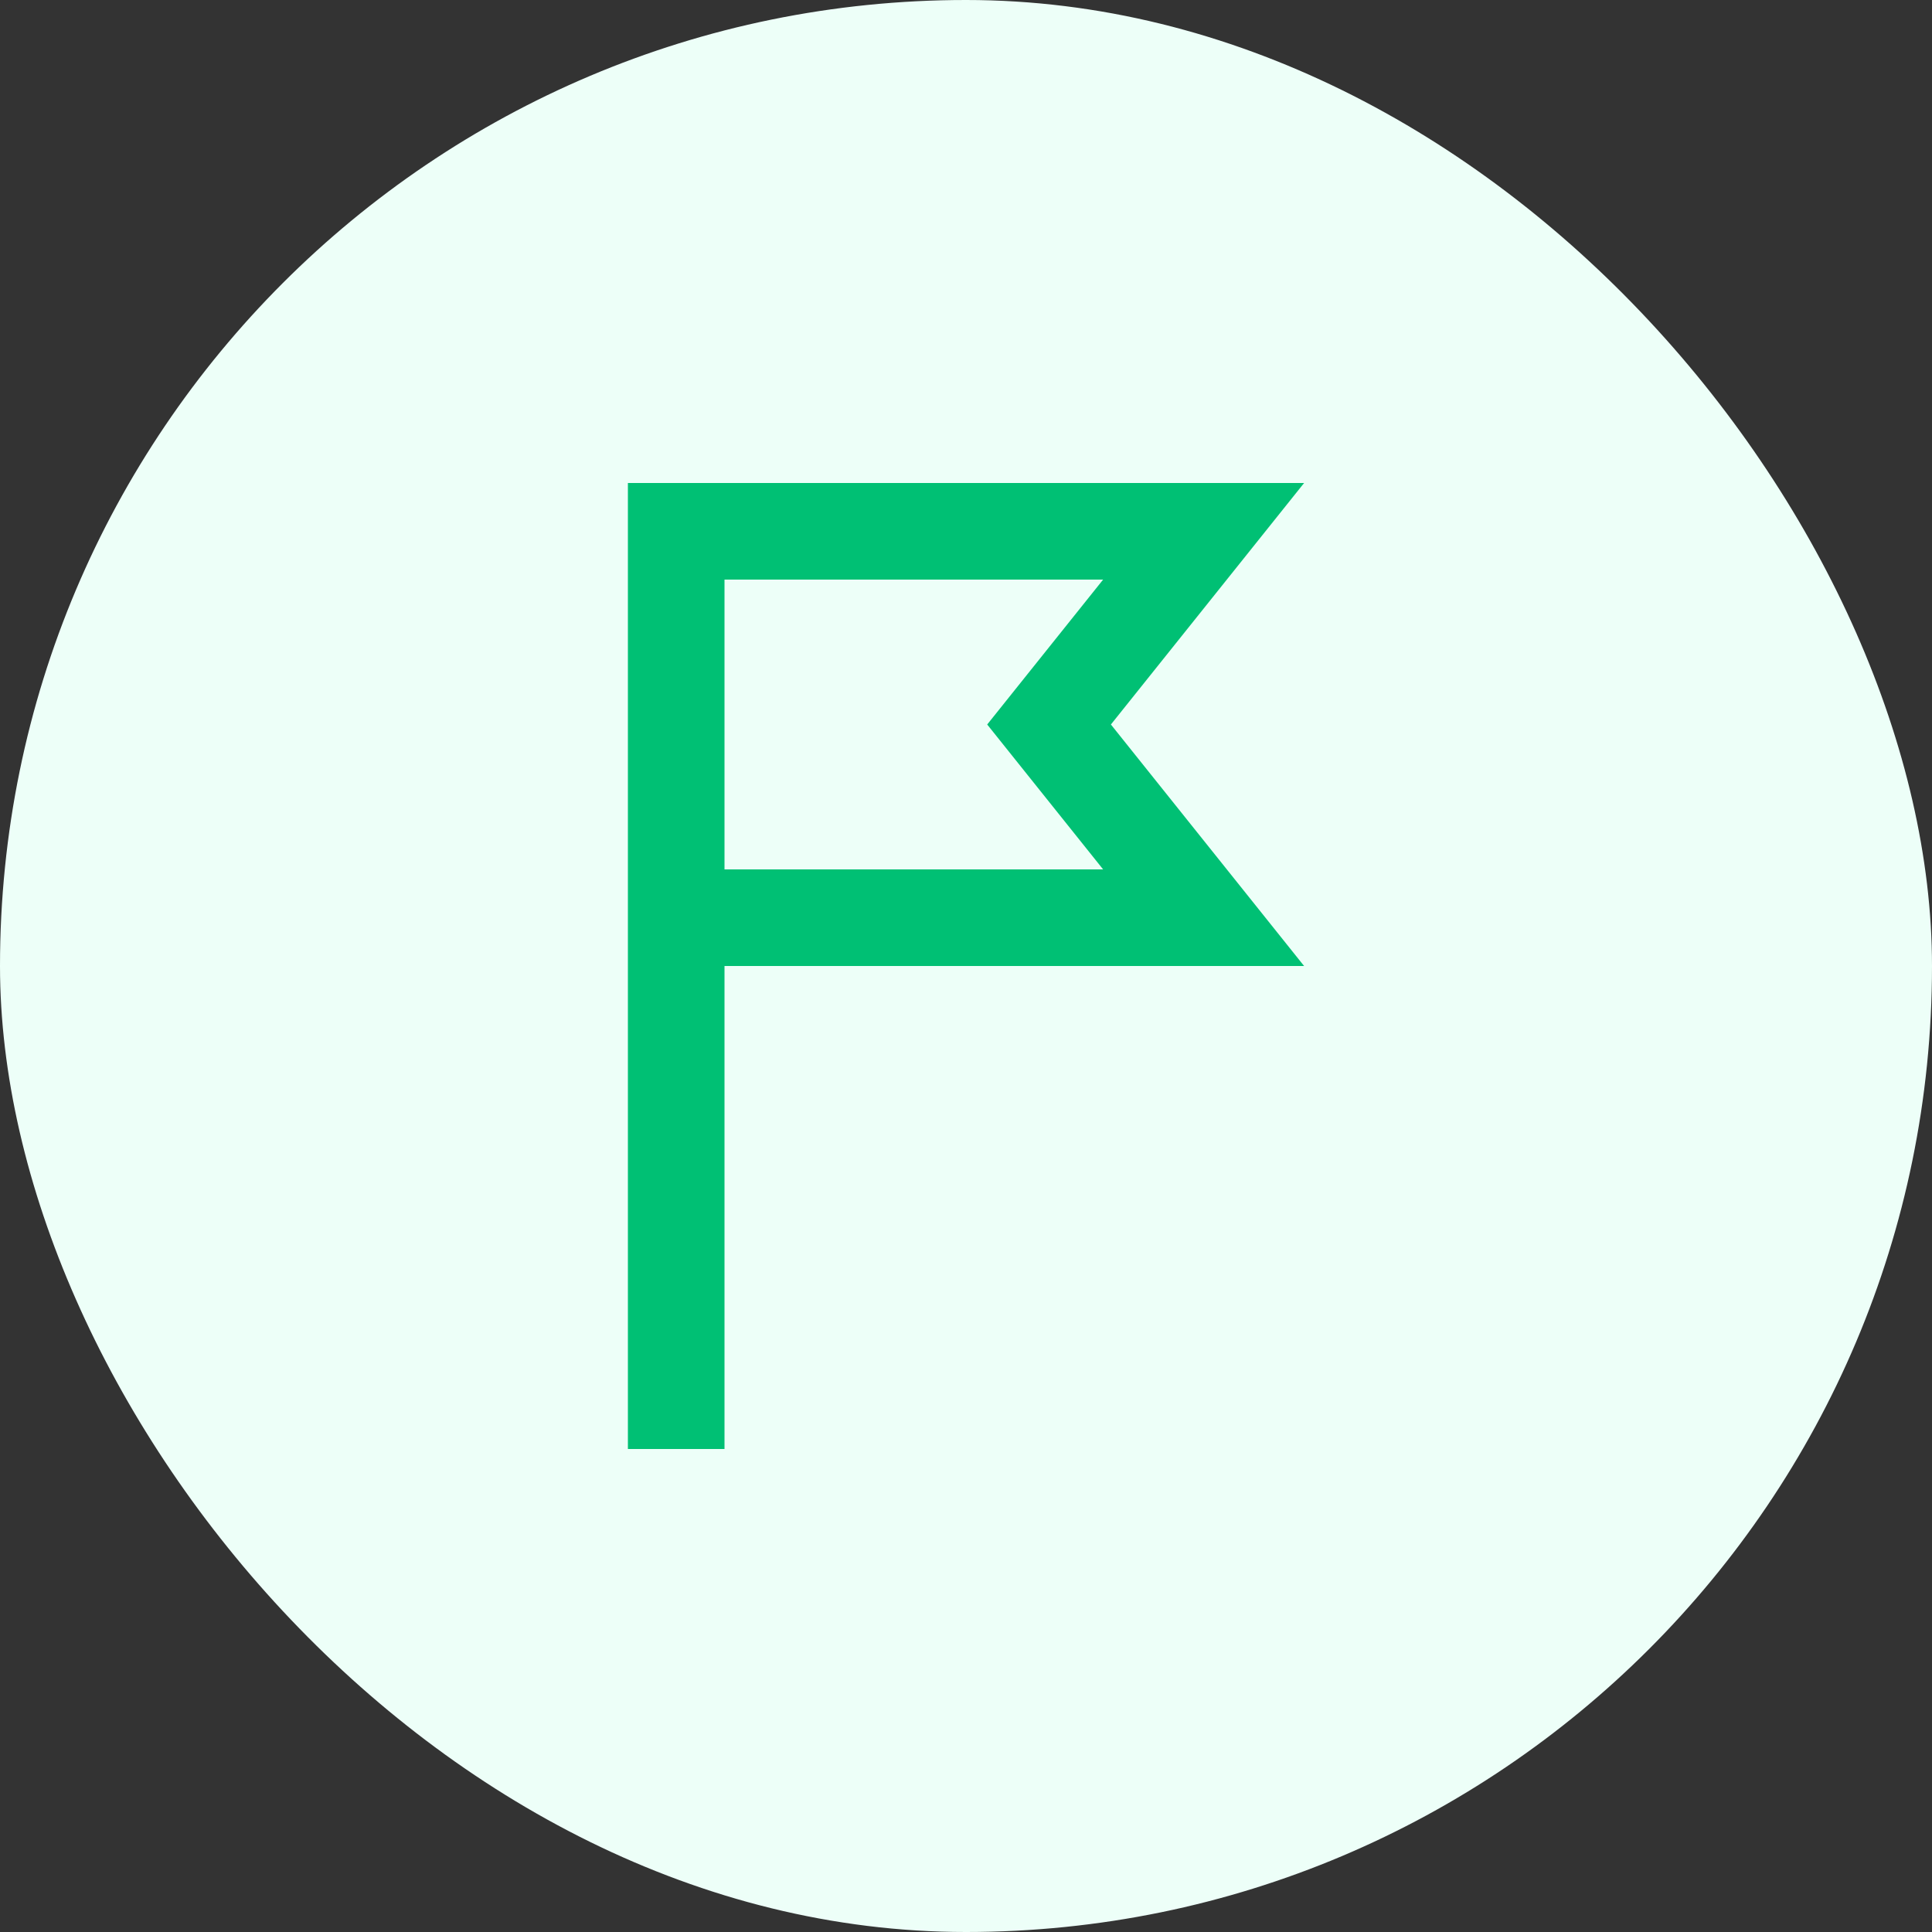
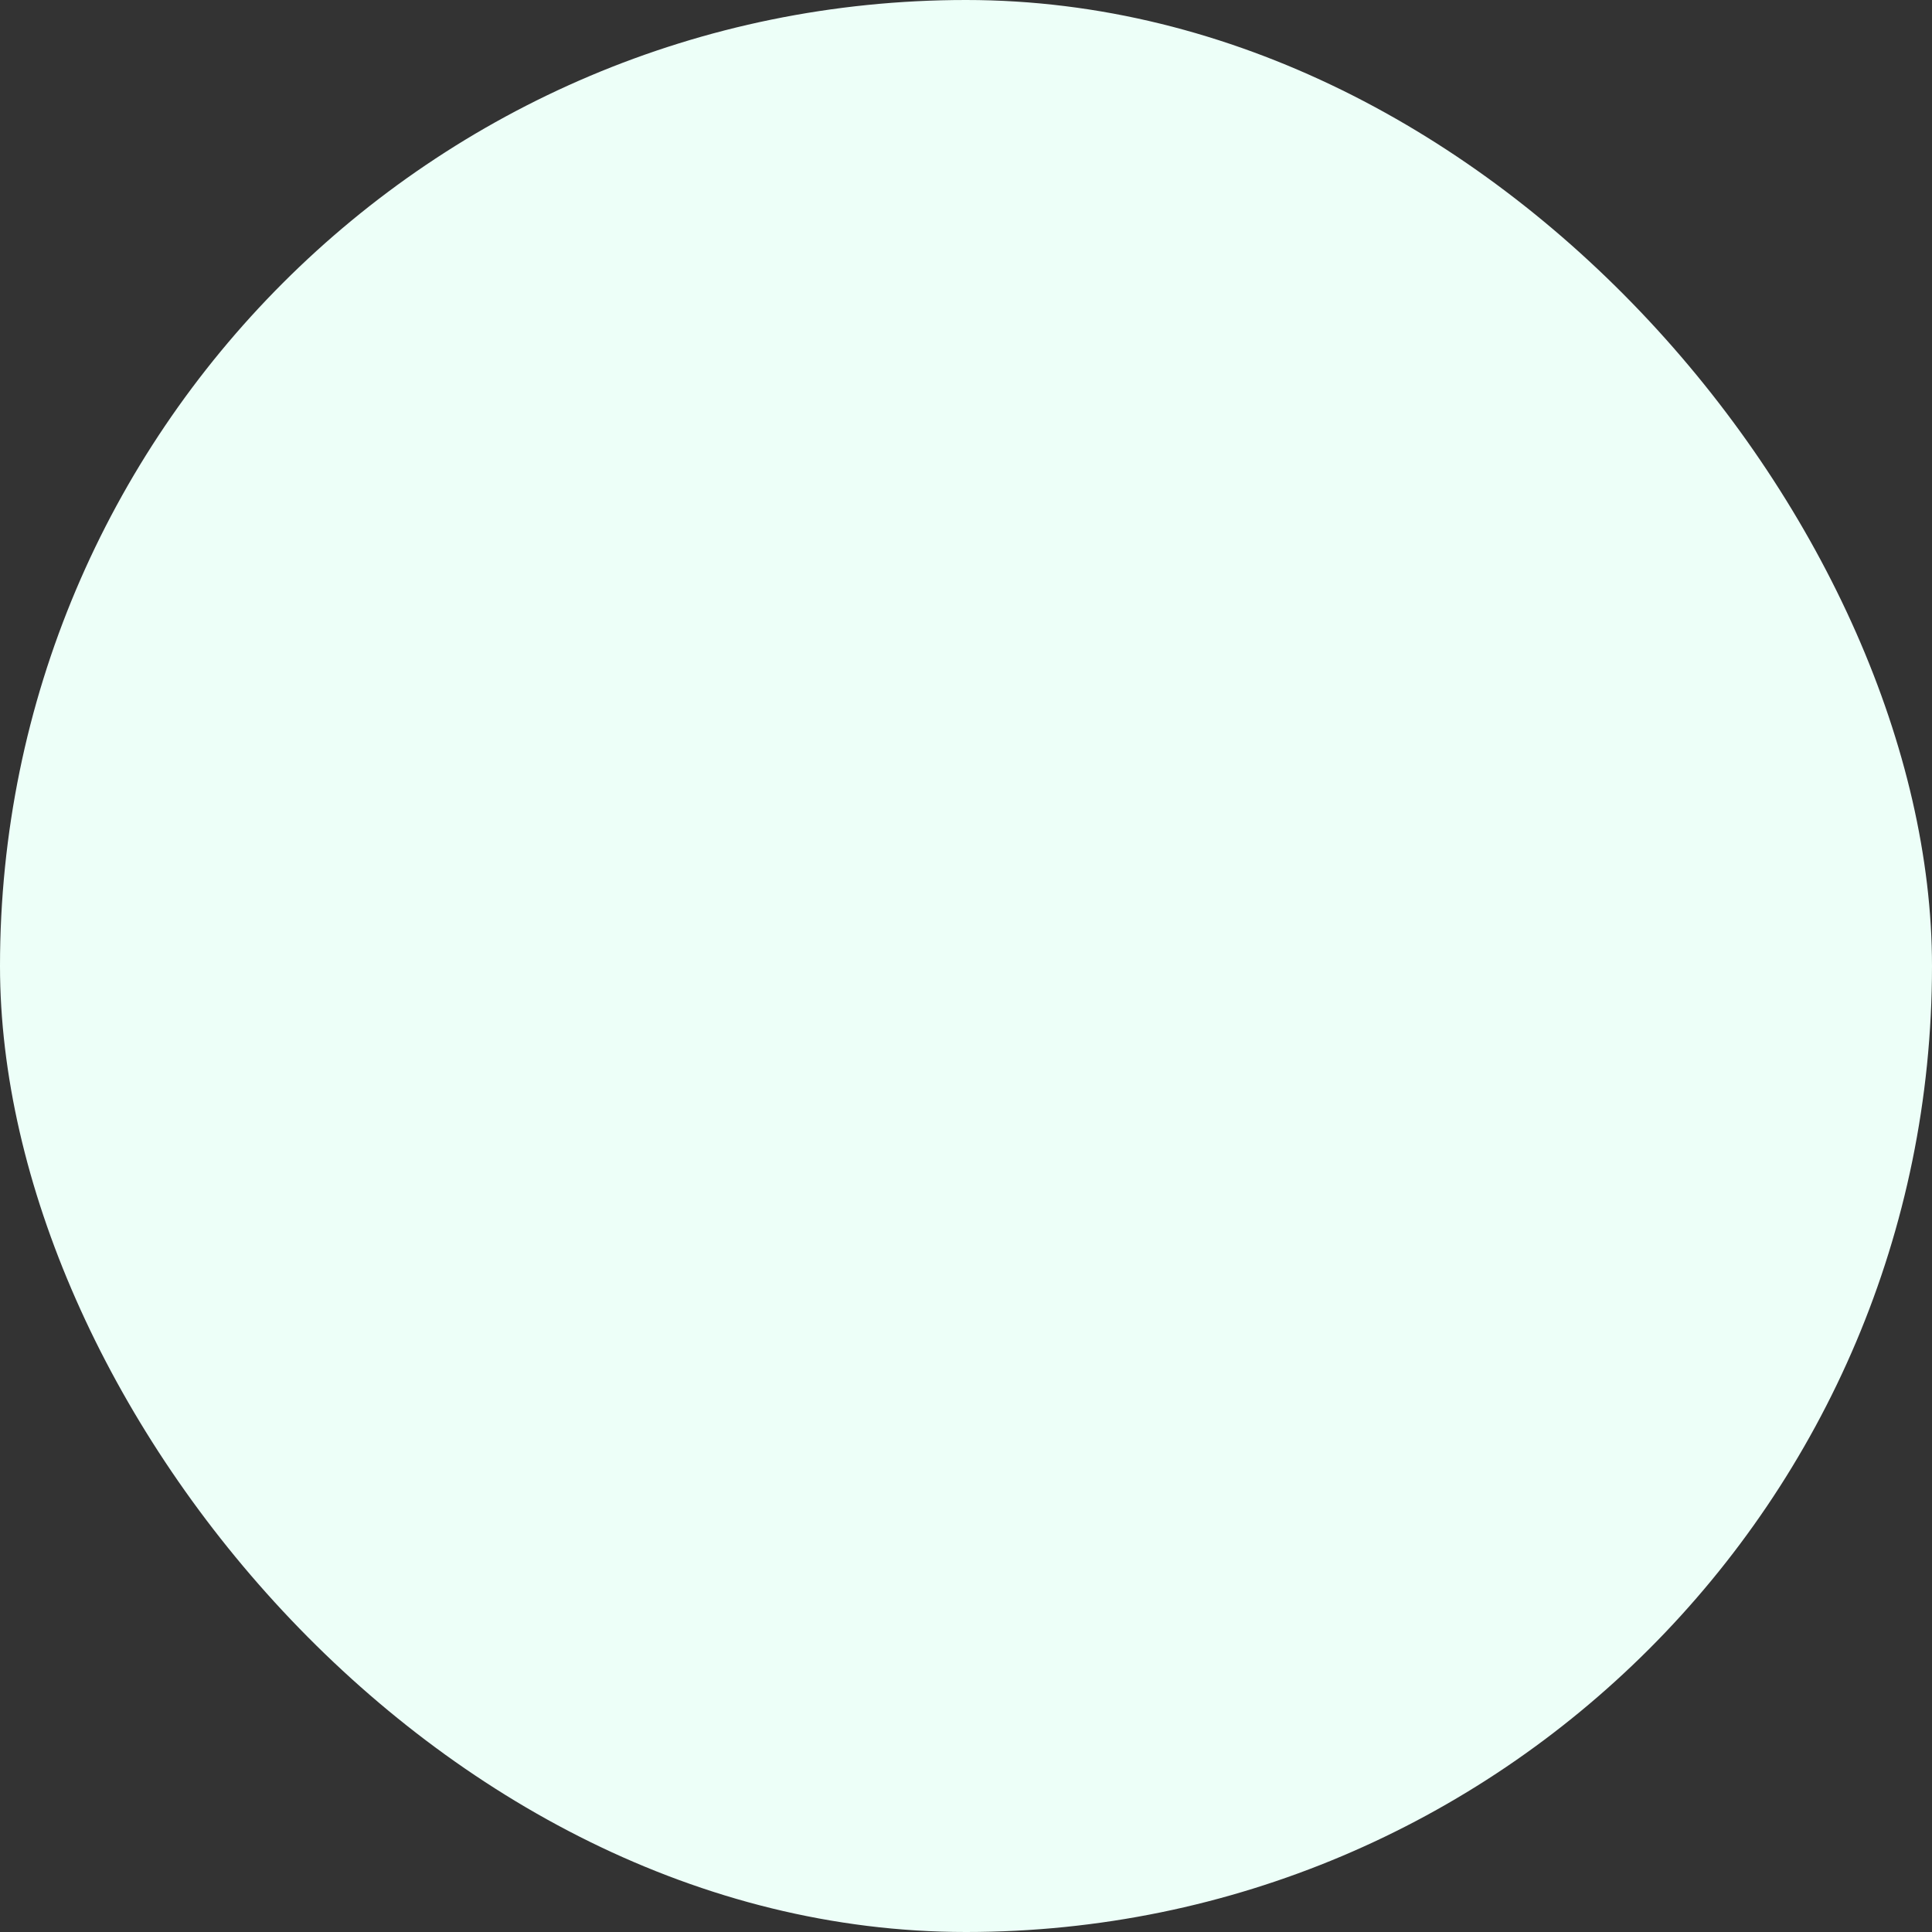
<svg xmlns="http://www.w3.org/2000/svg" width="40" height="40" viewBox="0 0 40 40" fill="none">
  <rect x="0" y="0" width="40" height="40" fill="#333333" stroke="none" />
  <rect width="40" height="40" rx="20" fill="#EDFFF8" />
-   <path fill-rule="evenodd" clip-rule="evenodd" d="M20.439 15L22.839 12H15V18H22.839L20.439 15ZM27 20H15V30H13V10H27L23 15L27 20Z" fill="#00C074" />
</svg>